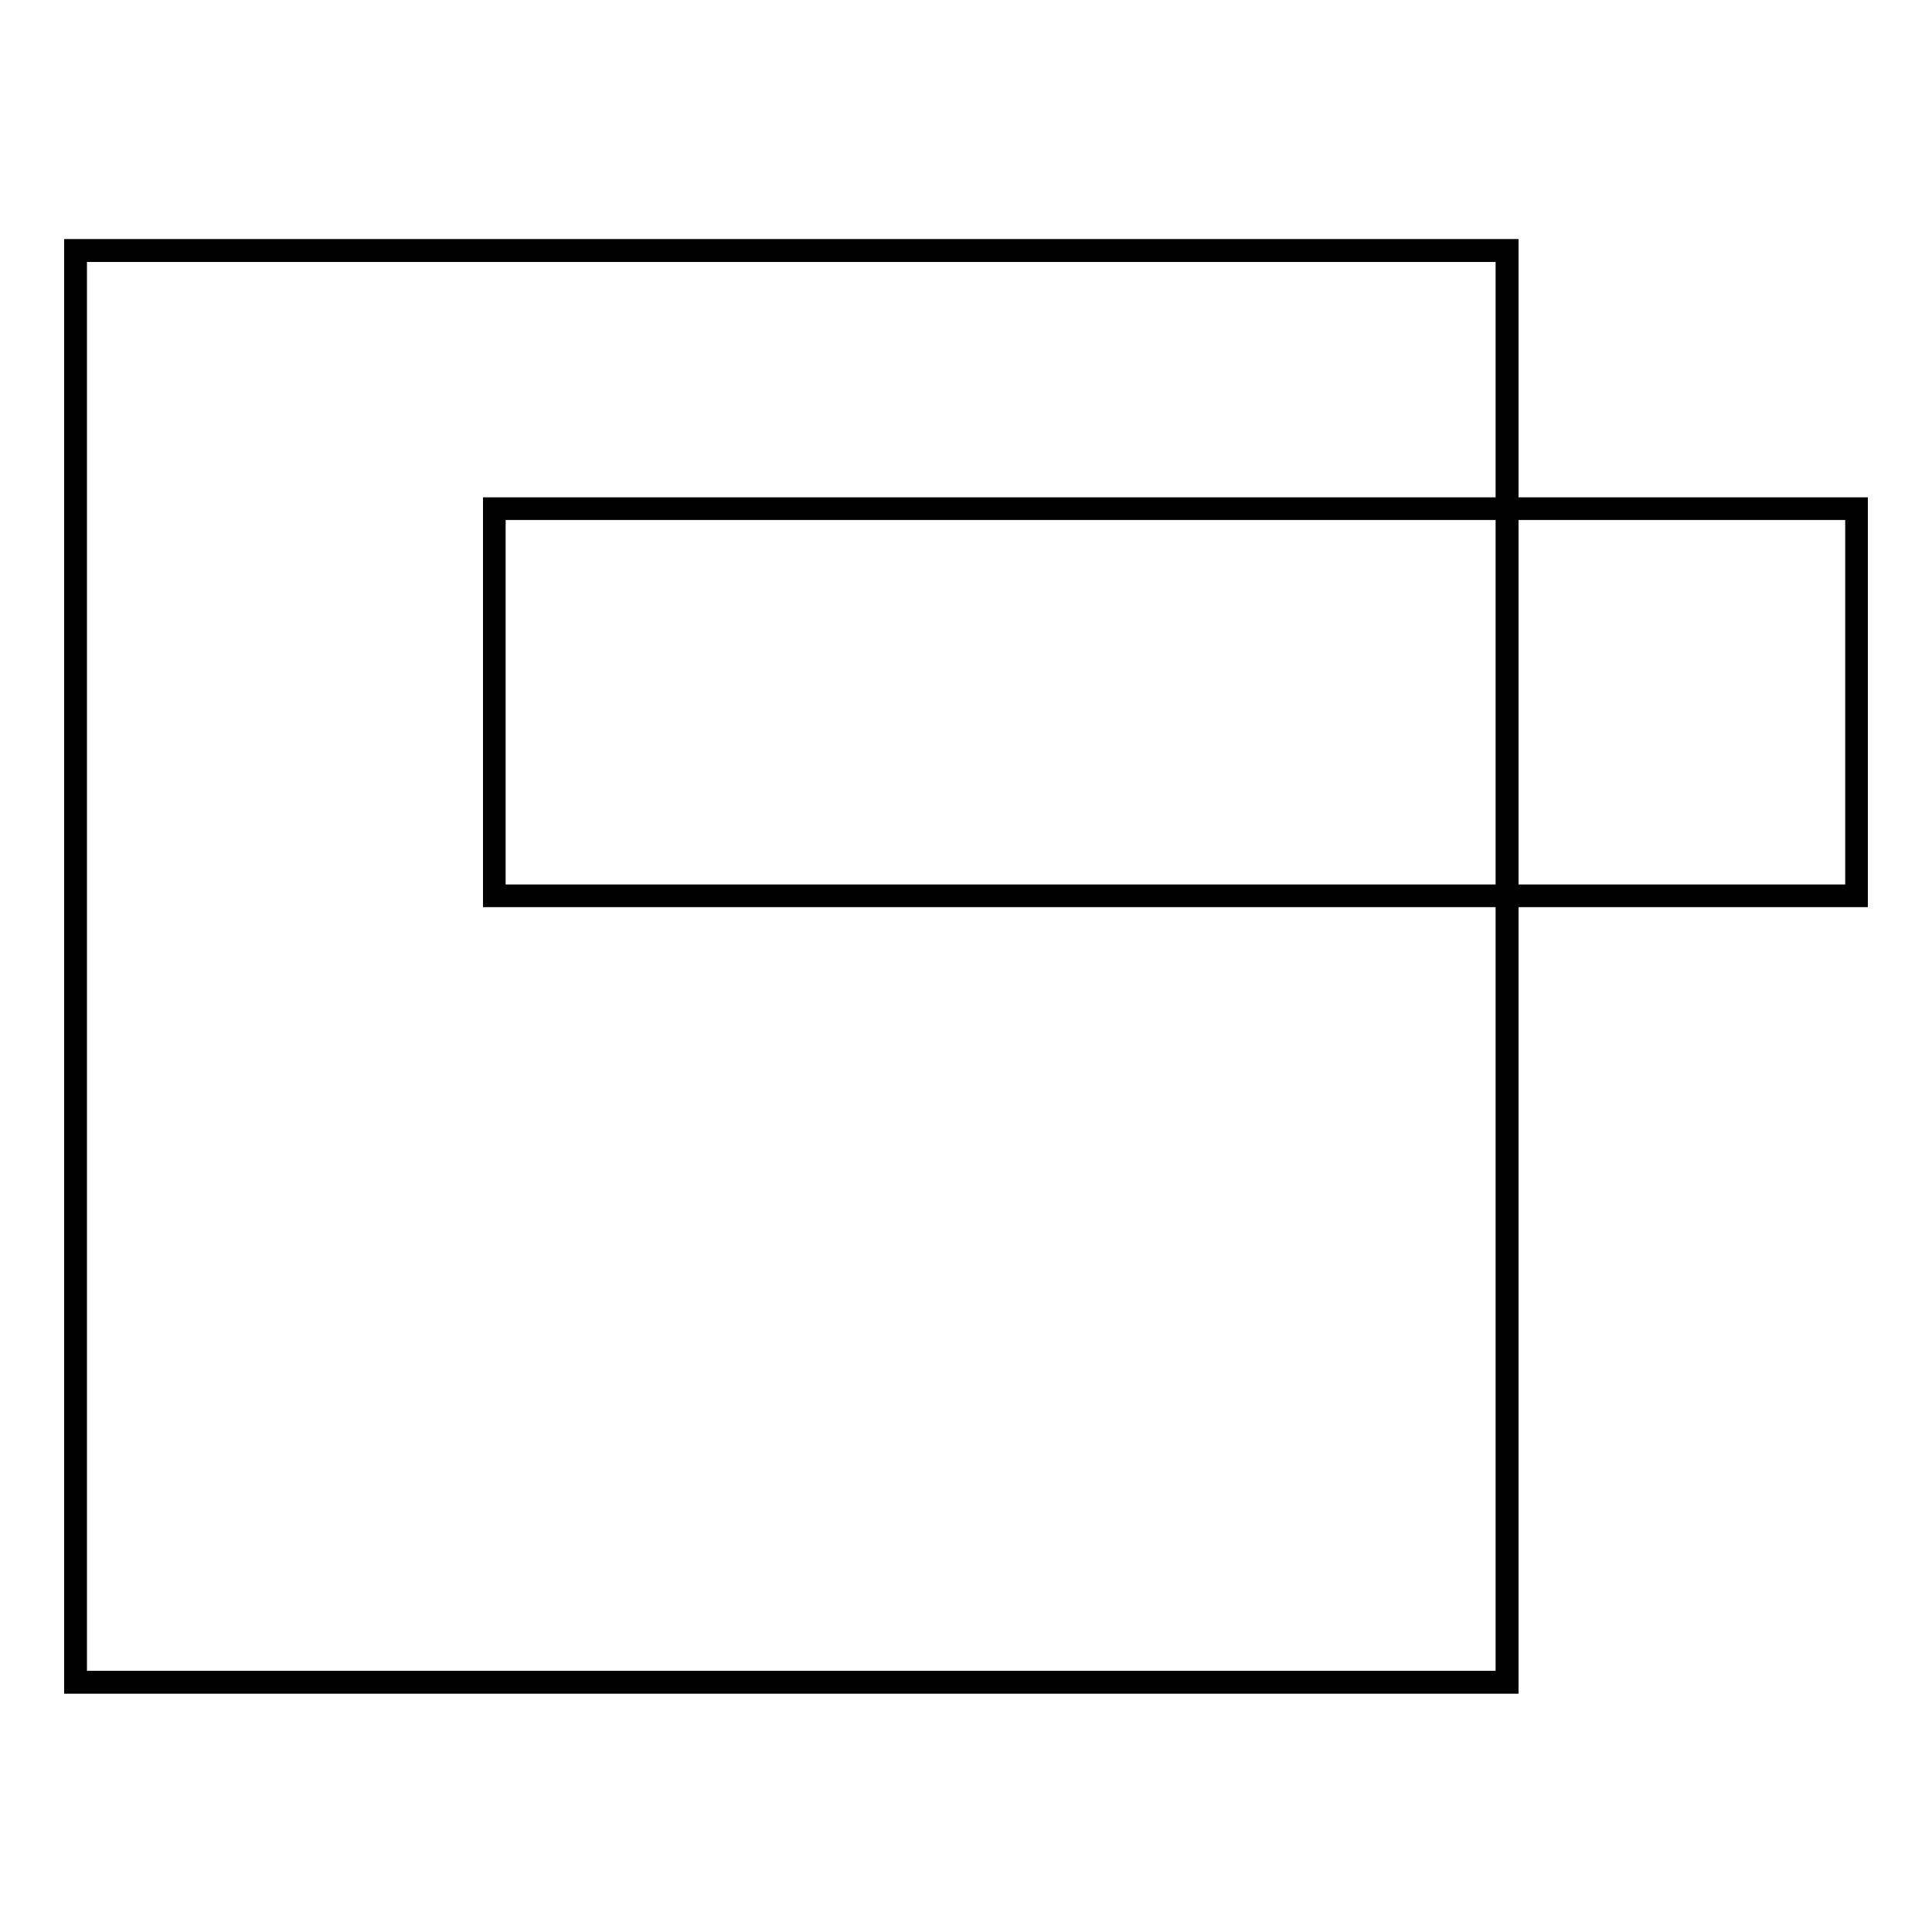
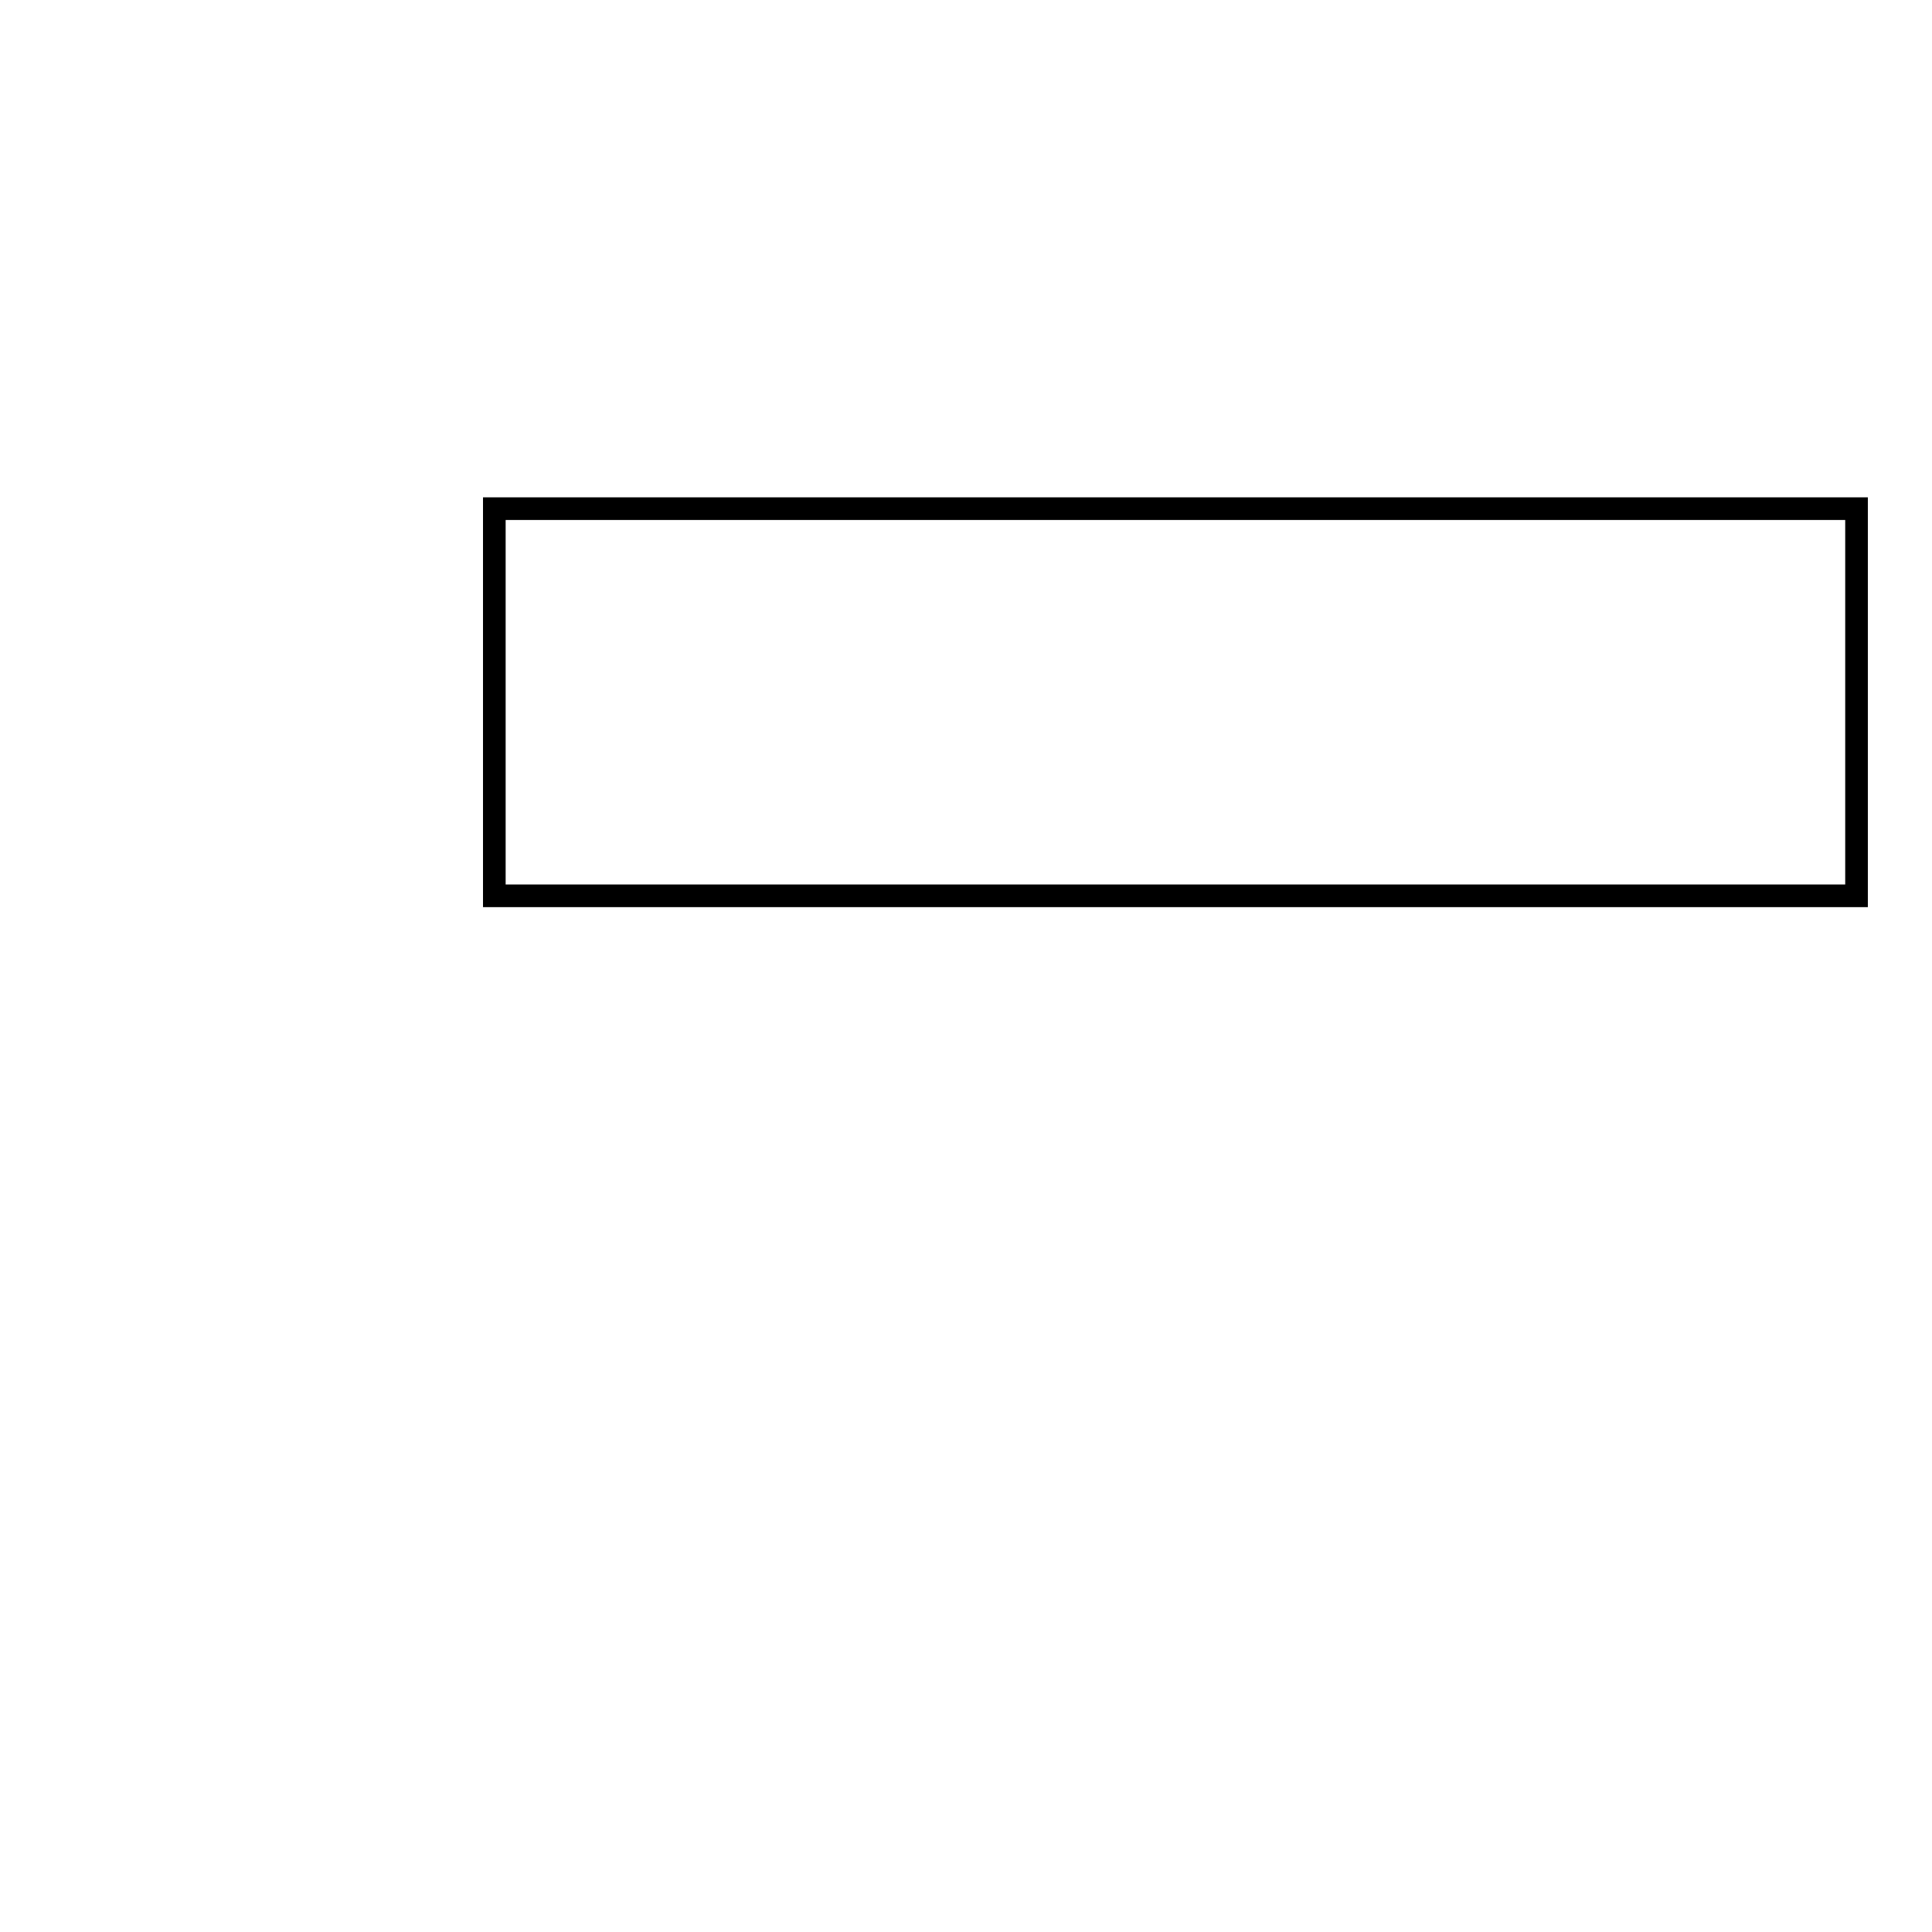
<svg xmlns="http://www.w3.org/2000/svg" version="1.1" x="0px" y="0px" viewBox="0 0 256 256" enable-background="new 0 0 256 256" xml:space="preserve">
  <g>
    <g>
-       <path stroke-width="3" fill-opacity="0" stroke="#000000" d="M10,33.2h189.7v189.7H10V33.2L10,33.2z" />
-       <path stroke-width="3" fill-opacity="0" stroke="#000000" d="M10,33.2h189.7v189.7H10V33.2L10,33.2z" />
      <path stroke-width="3" fill-opacity="0" stroke="#000000" d="M65.5,67.4H246v51.3H65.5V67.4L65.5,67.4z" />
    </g>
  </g>
</svg>